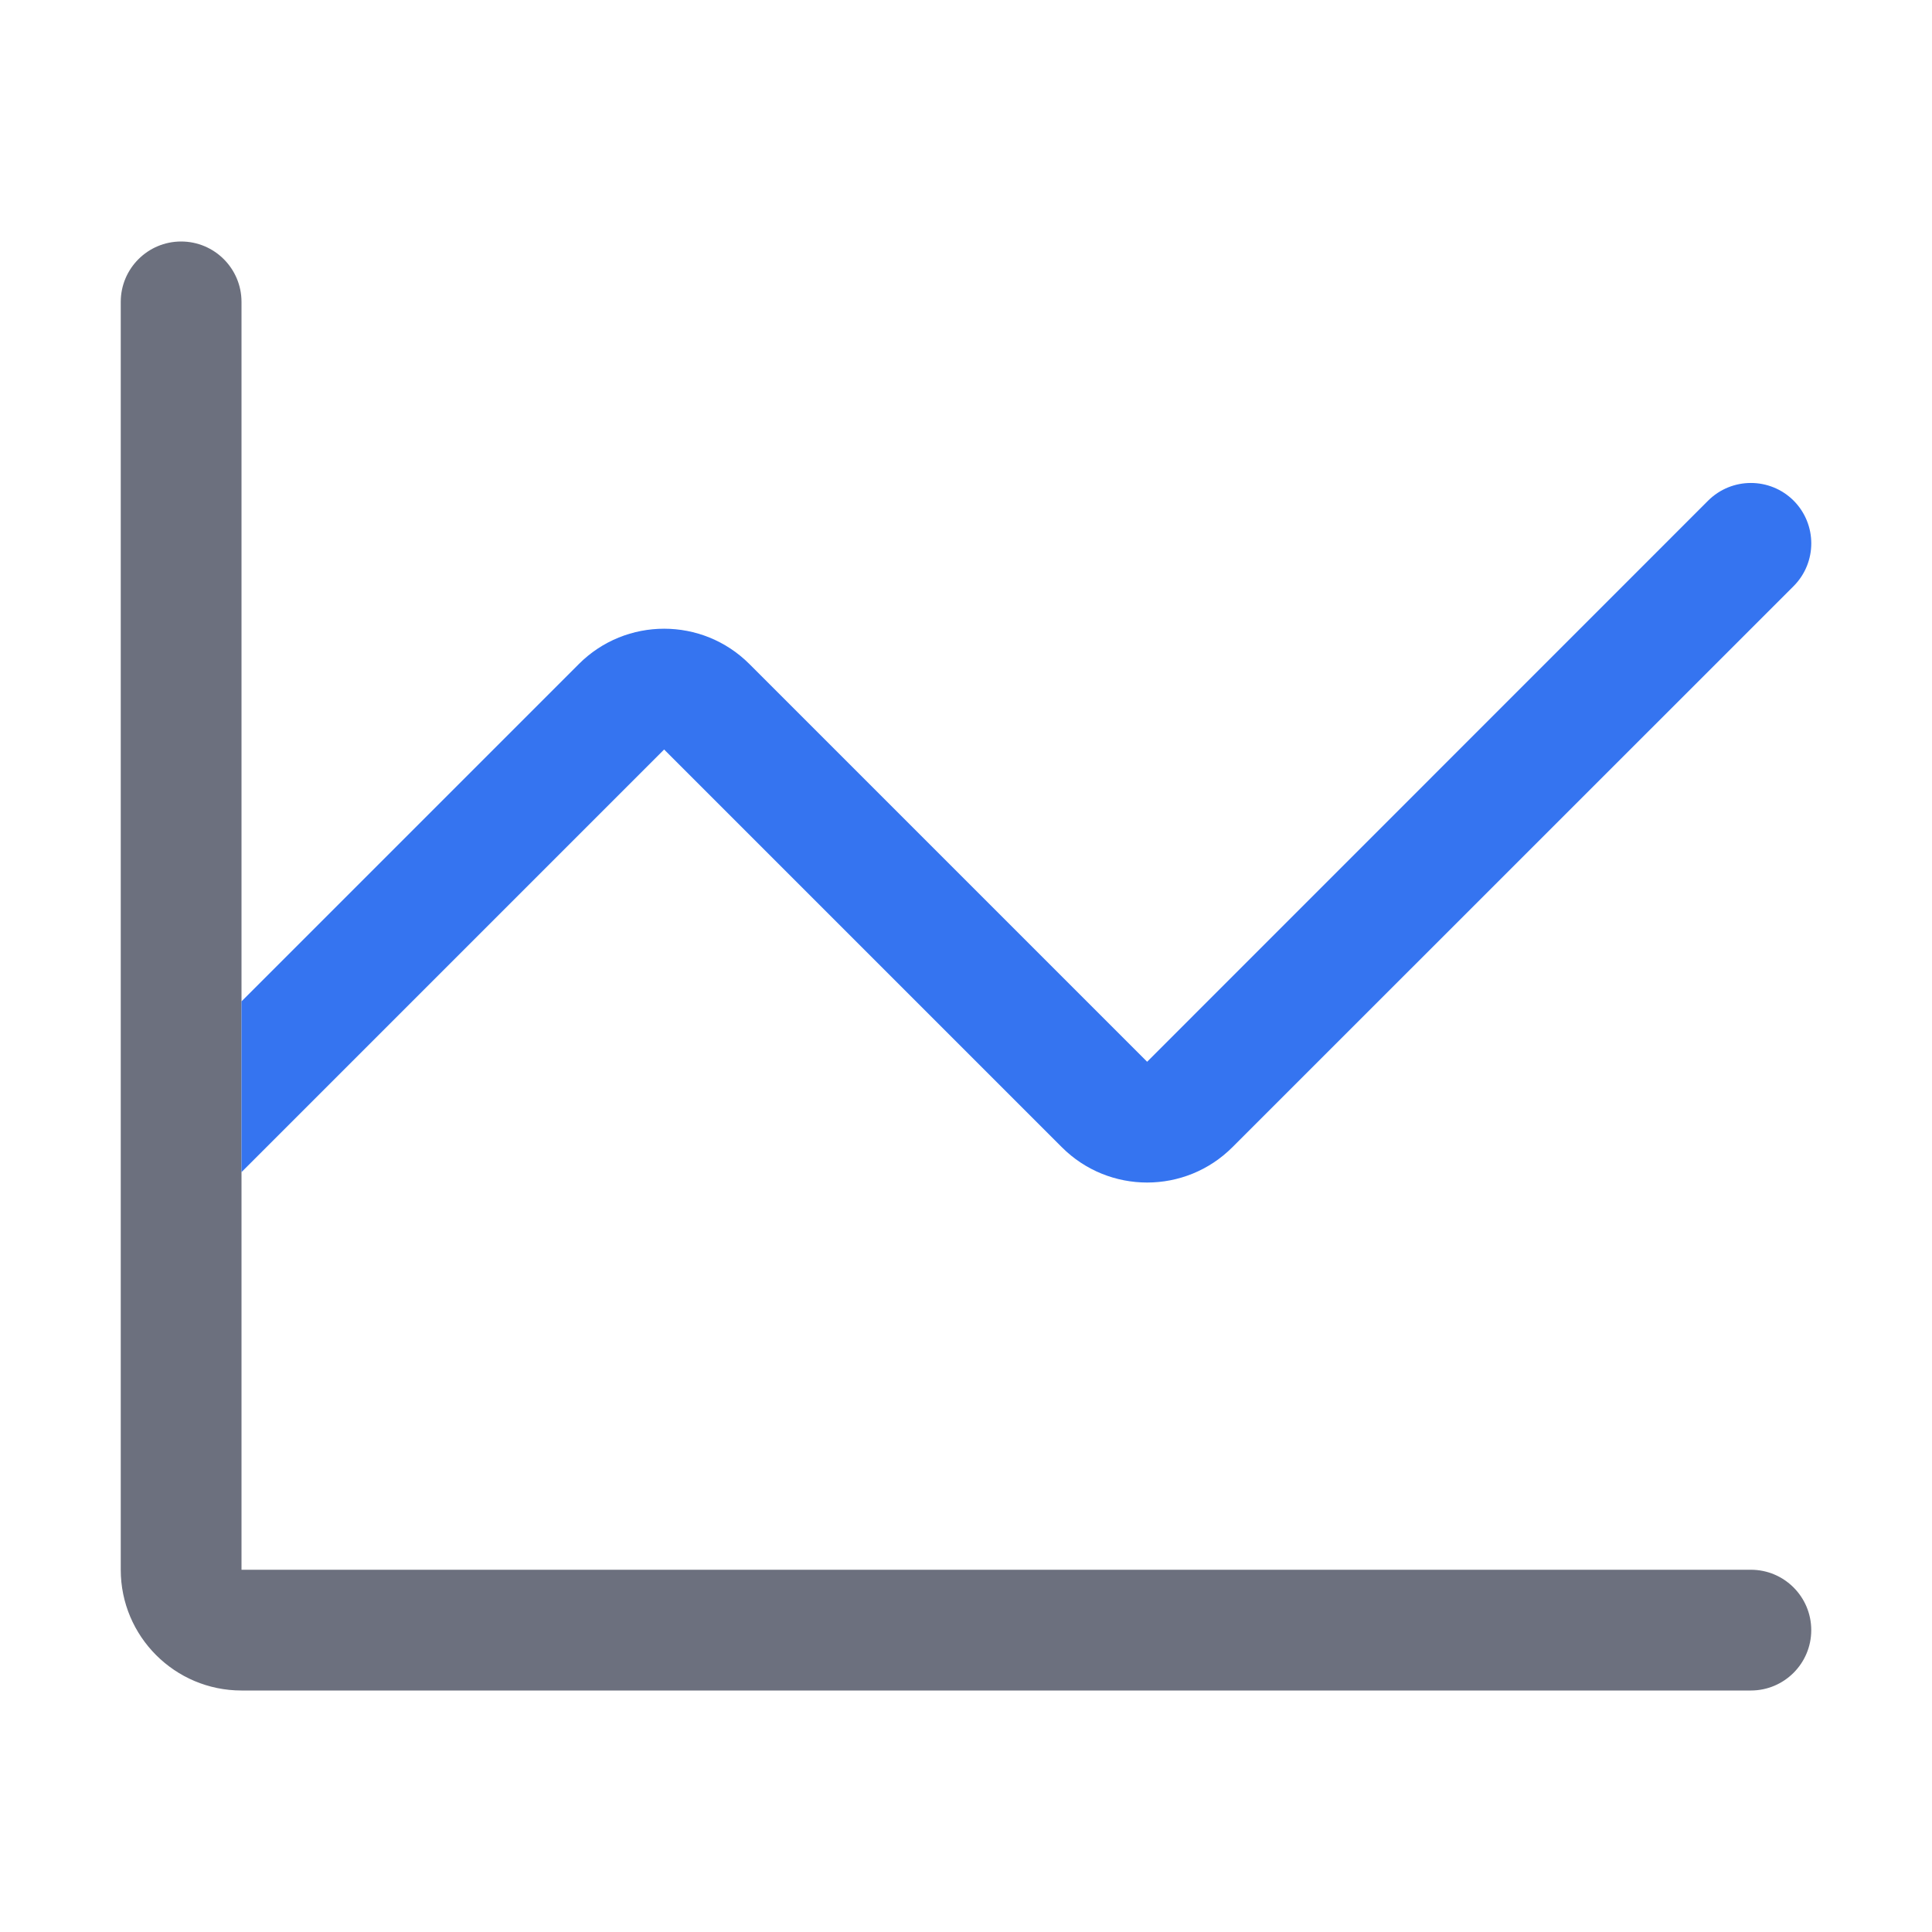
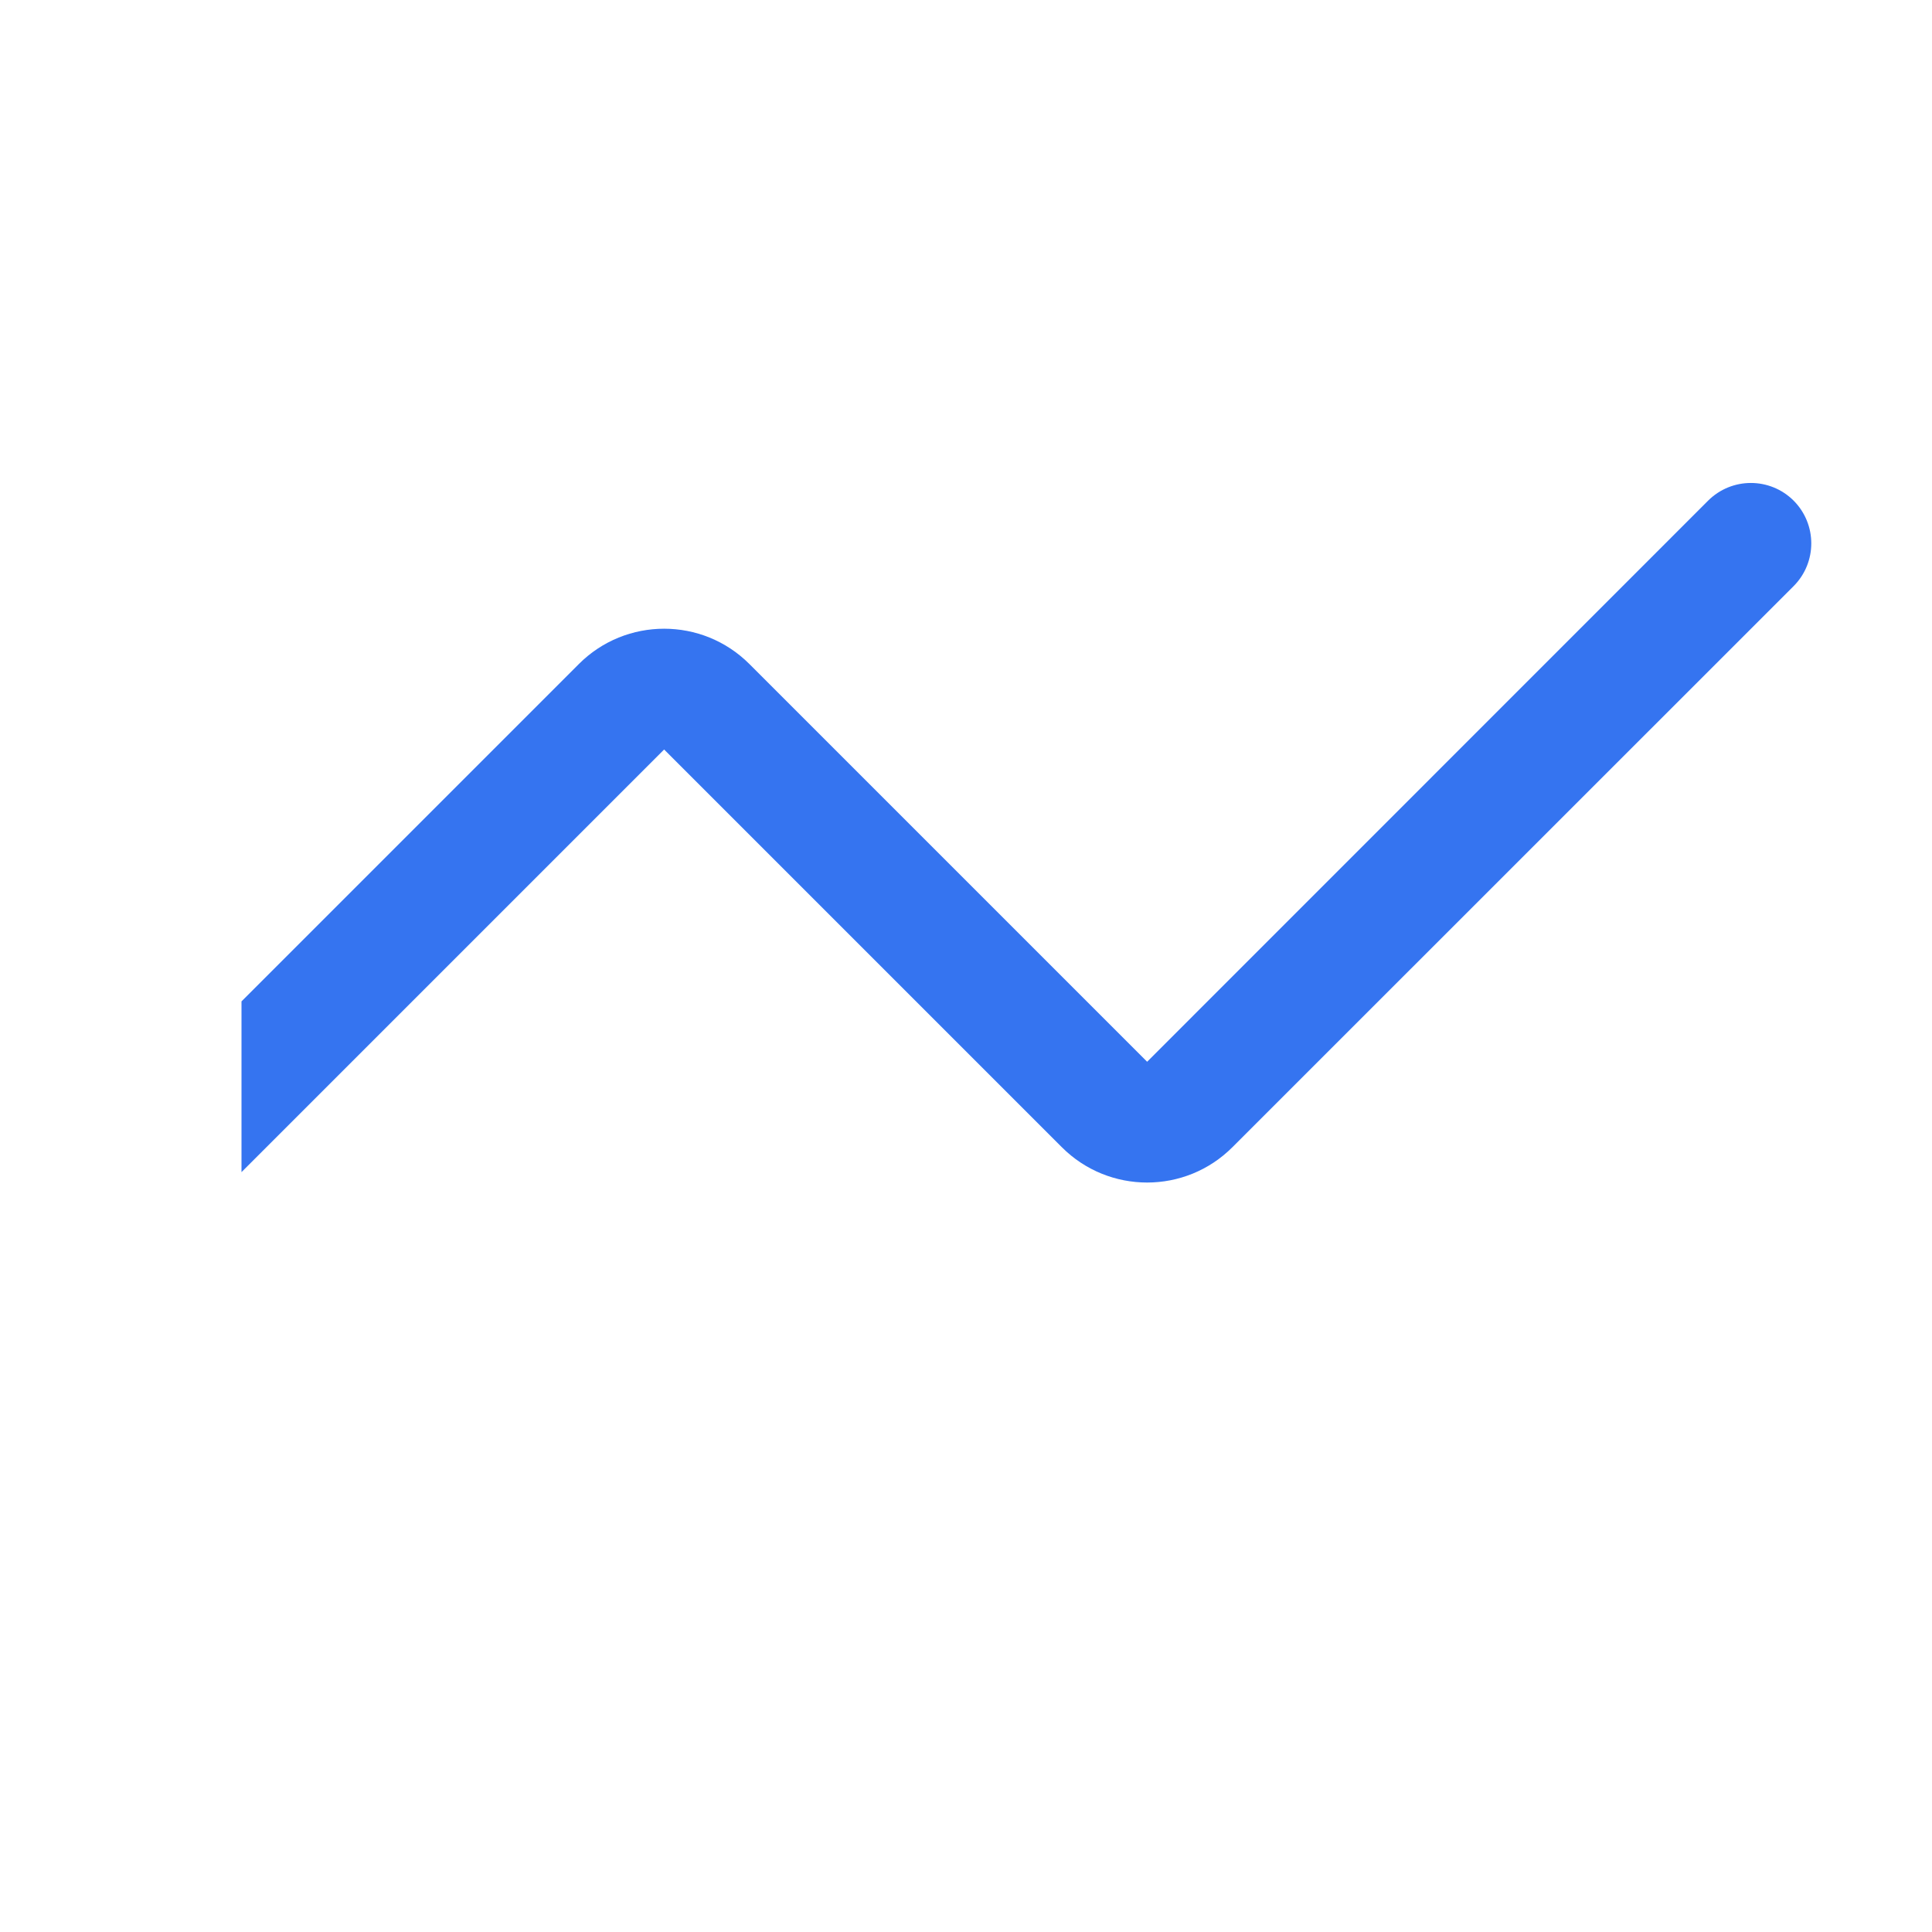
<svg xmlns="http://www.w3.org/2000/svg" width="16" height="16" viewBox="0 0 16 16" fill="none">
-   <path d="M1.5 2C1.776 2 2 2.224 2 2.5V8.293V9.707V13H14.5C14.776 13 15 13.224 15 13.5C15 13.776 14.776 14 14.5 14H2C1.448 14 1 13.552 1 13V2.5C1 2.224 1.224 2 1.5 2Z" fill="#6C707E" />
  <path d="M14.854 4.854C15.049 4.658 15.049 4.342 14.854 4.146C14.658 3.951 14.342 3.951 14.146 4.146L9.5 8.793L6.207 5.5C5.817 5.109 5.183 5.109 4.793 5.5L2 8.293V9.707L5.5 6.207L8.793 9.5C9.183 9.891 9.817 9.891 10.207 9.5L14.854 4.854Z" fill="#3574F0" />
</svg>